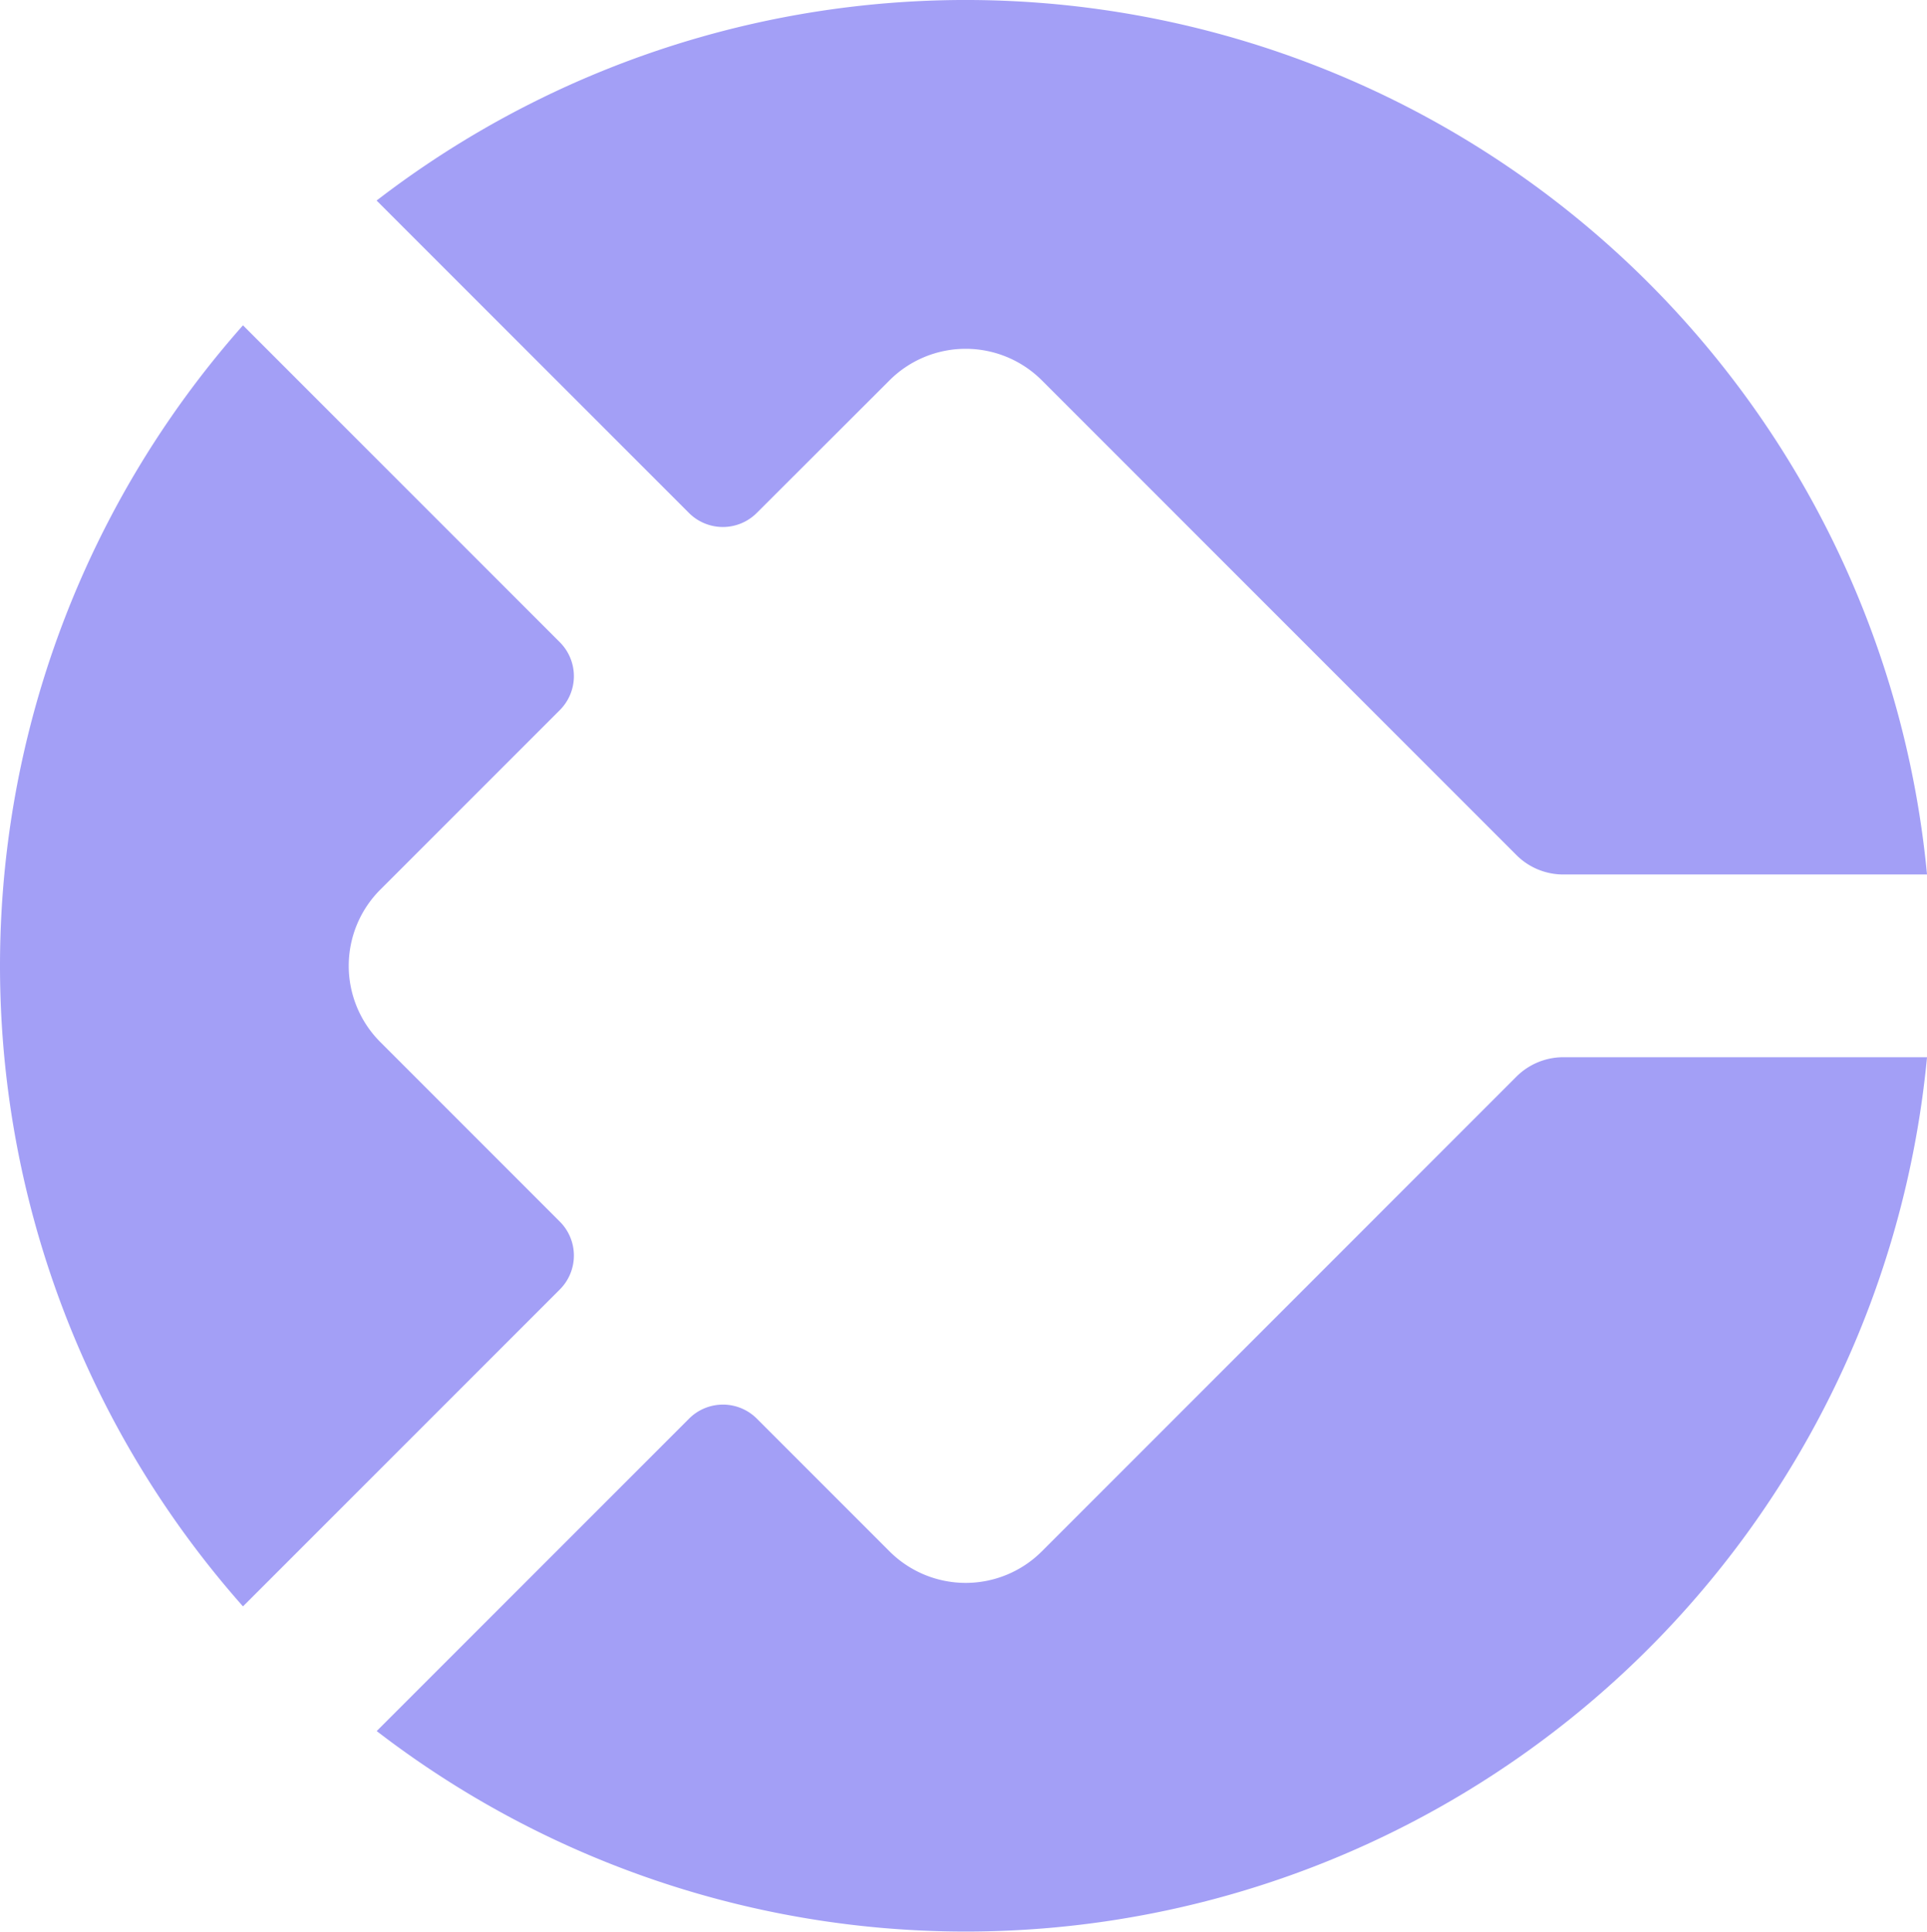
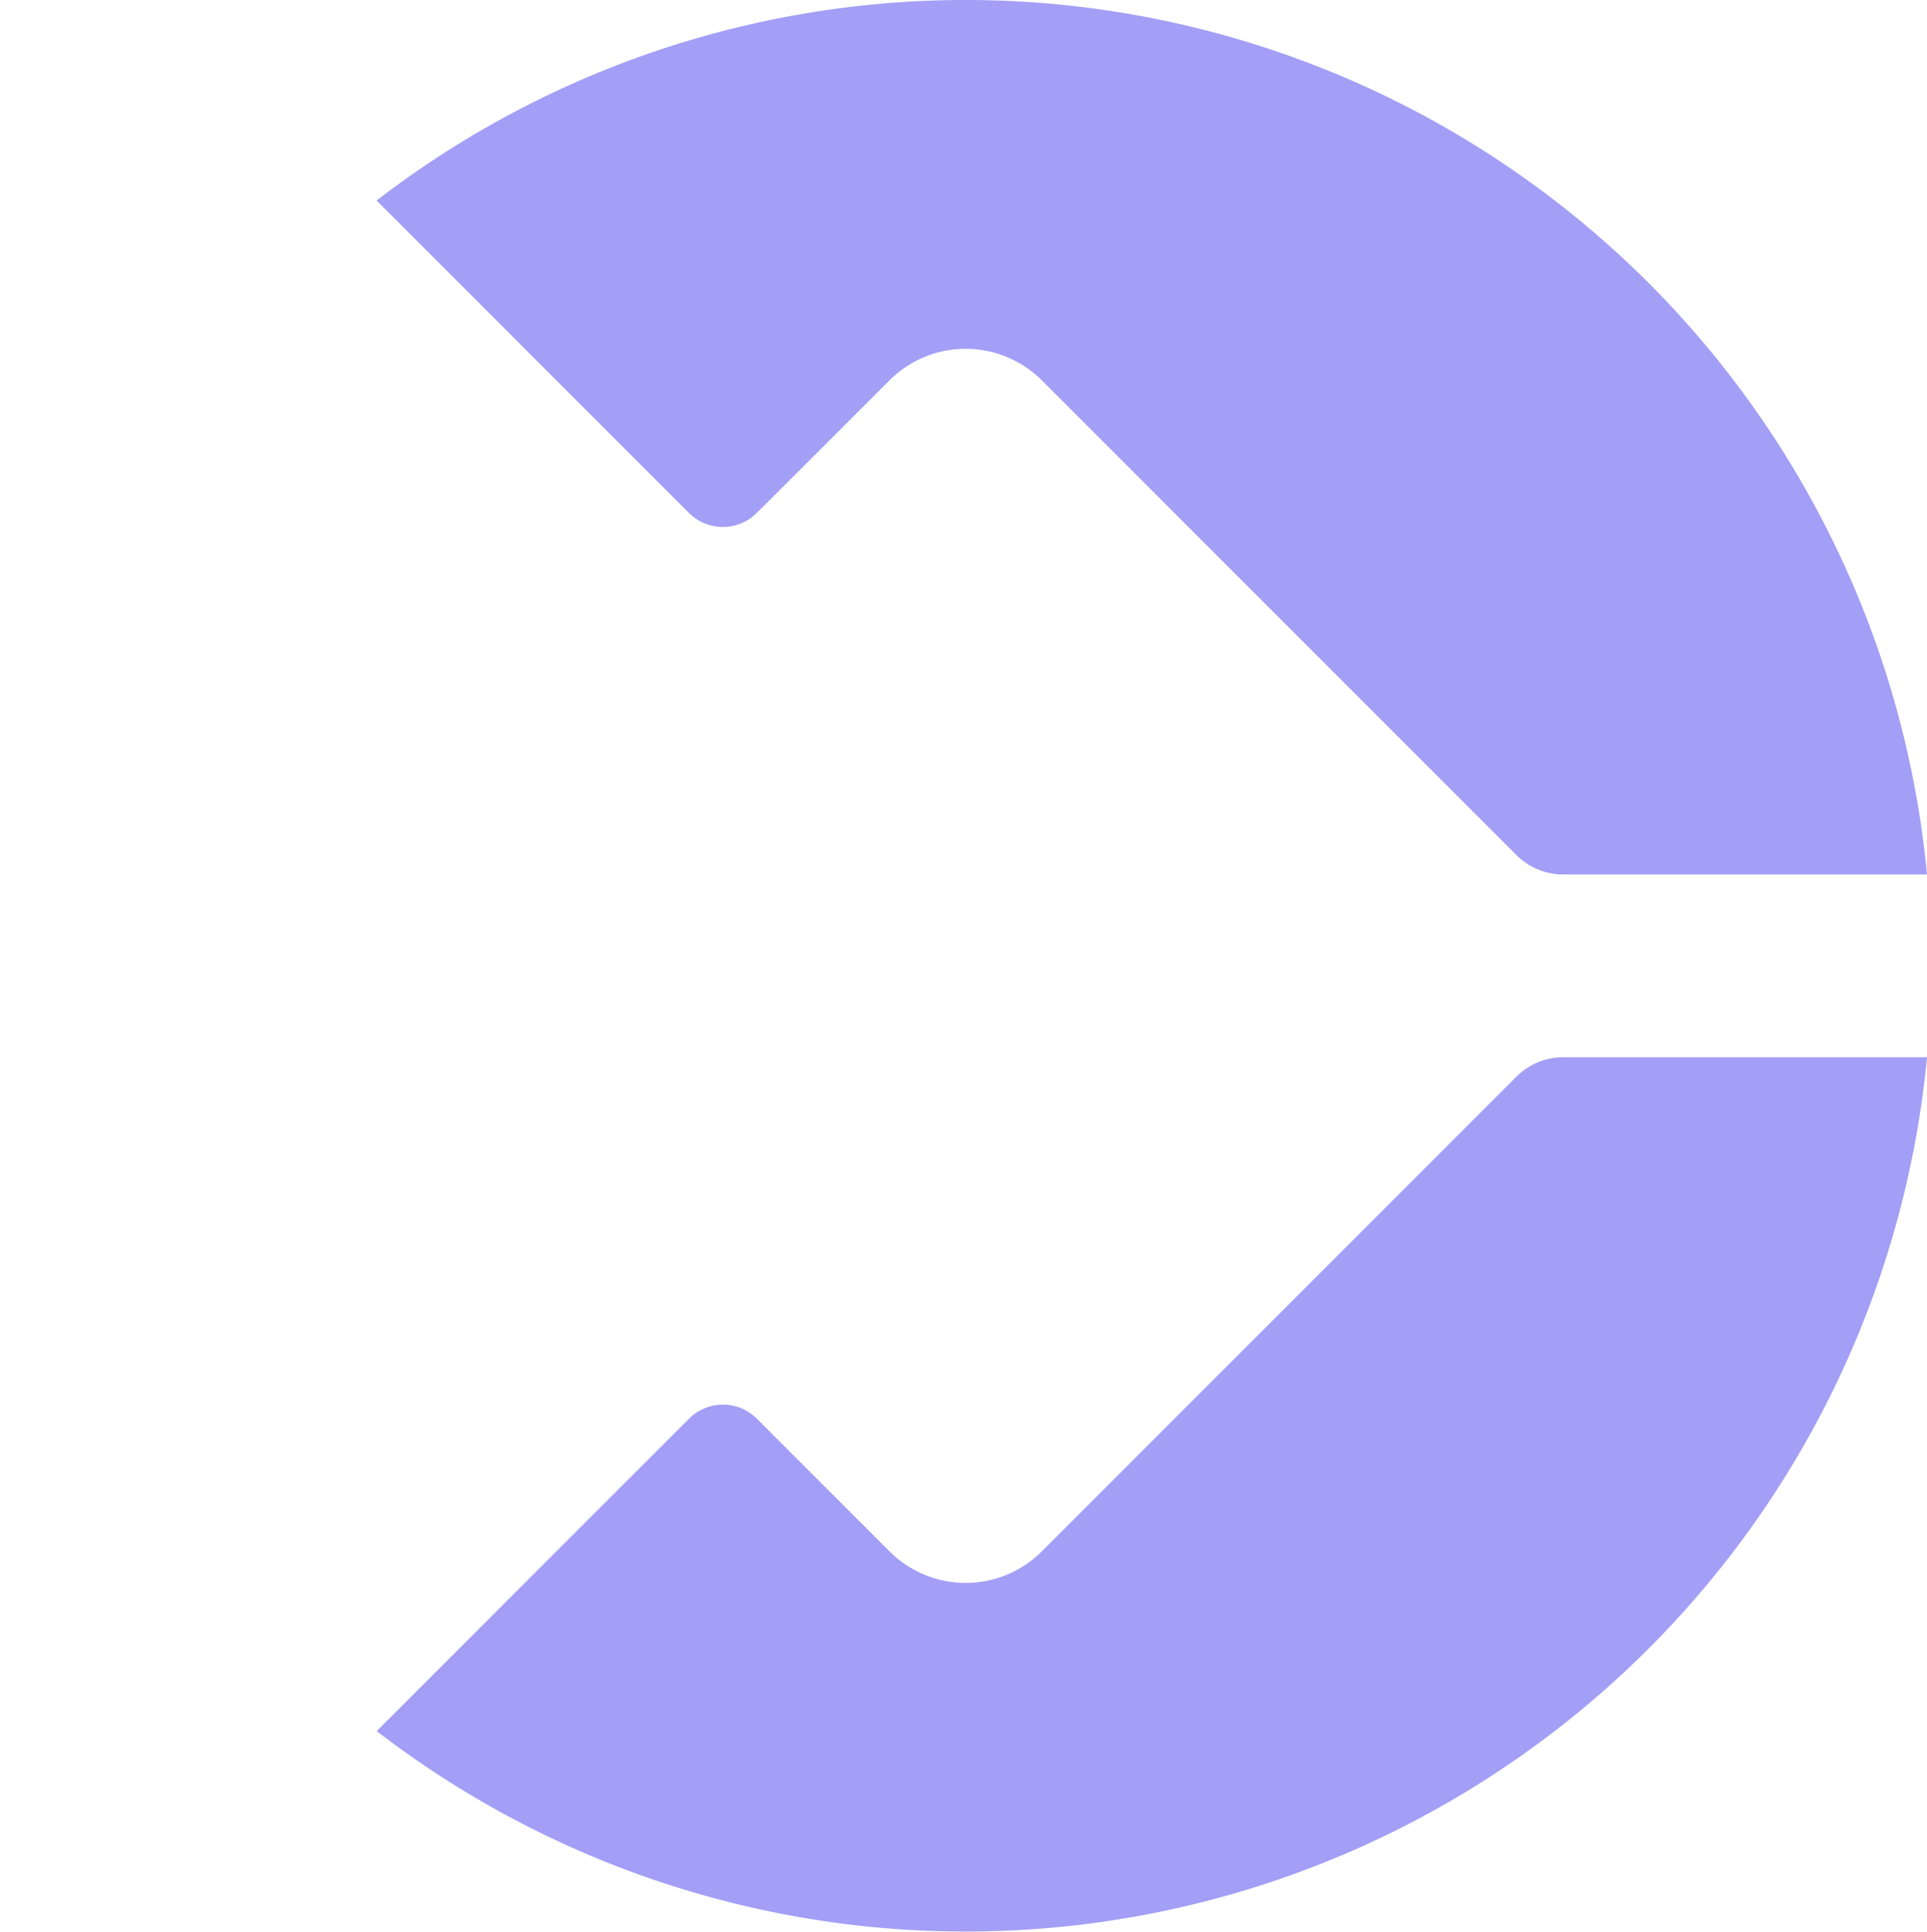
<svg xmlns="http://www.w3.org/2000/svg" id="Groupe_3259" data-name="Groupe 3259" width="81.434" height="81.618" viewBox="0 0 81.434 81.618">
  <defs>
    <clipPath id="clip-path">
      <rect id="Rectangle_463" data-name="Rectangle 463" width="81.434" height="81.618" fill="#a39ff6" />
    </clipPath>
  </defs>
  <g id="Groupe_551" data-name="Groupe 551" clip-path="url(#clip-path)" style="mix-blend-mode: normal;isolation: isolate">
-     <path id="Tracé_415" data-name="Tracé 415" d="M16.071,60.715a4.552,4.552,0,0,1,0-6.438l7.588-7.588a2.026,2.026,0,0,0,0-2.865L10.268,30.433a40.8,40.8,0,0,0,0,54.127L23.659,71.169a2.026,2.026,0,0,0,0-2.865Z" transform="translate(0 -16.688)" fill="#a39ff6" />
    <path id="Tracé_416" data-name="Tracé 416" d="M56.912,16.072a4.552,4.552,0,0,1,6.438,0L83.408,36.131a2.794,2.794,0,0,0,1.976.818h15.373A40.808,40.808,0,0,0,35.237,8.474l13.2,13.2a2.026,2.026,0,0,0,2.865,0Z" transform="translate(-19.322 -0.001)" fill="#a39ff6" />
    <path id="Tracé_417" data-name="Tracé 417" d="M63.349,119.777a4.552,4.552,0,0,1-6.438,0l-5.606-5.606a2.025,2.025,0,0,0-2.865,0l-13.2,13.2A40.808,40.808,0,0,0,100.756,98.9H85.383a2.8,2.8,0,0,0-1.976.818Z" transform="translate(-19.321 -54.231)" fill="#a39ff6" />
  </g>
</svg>